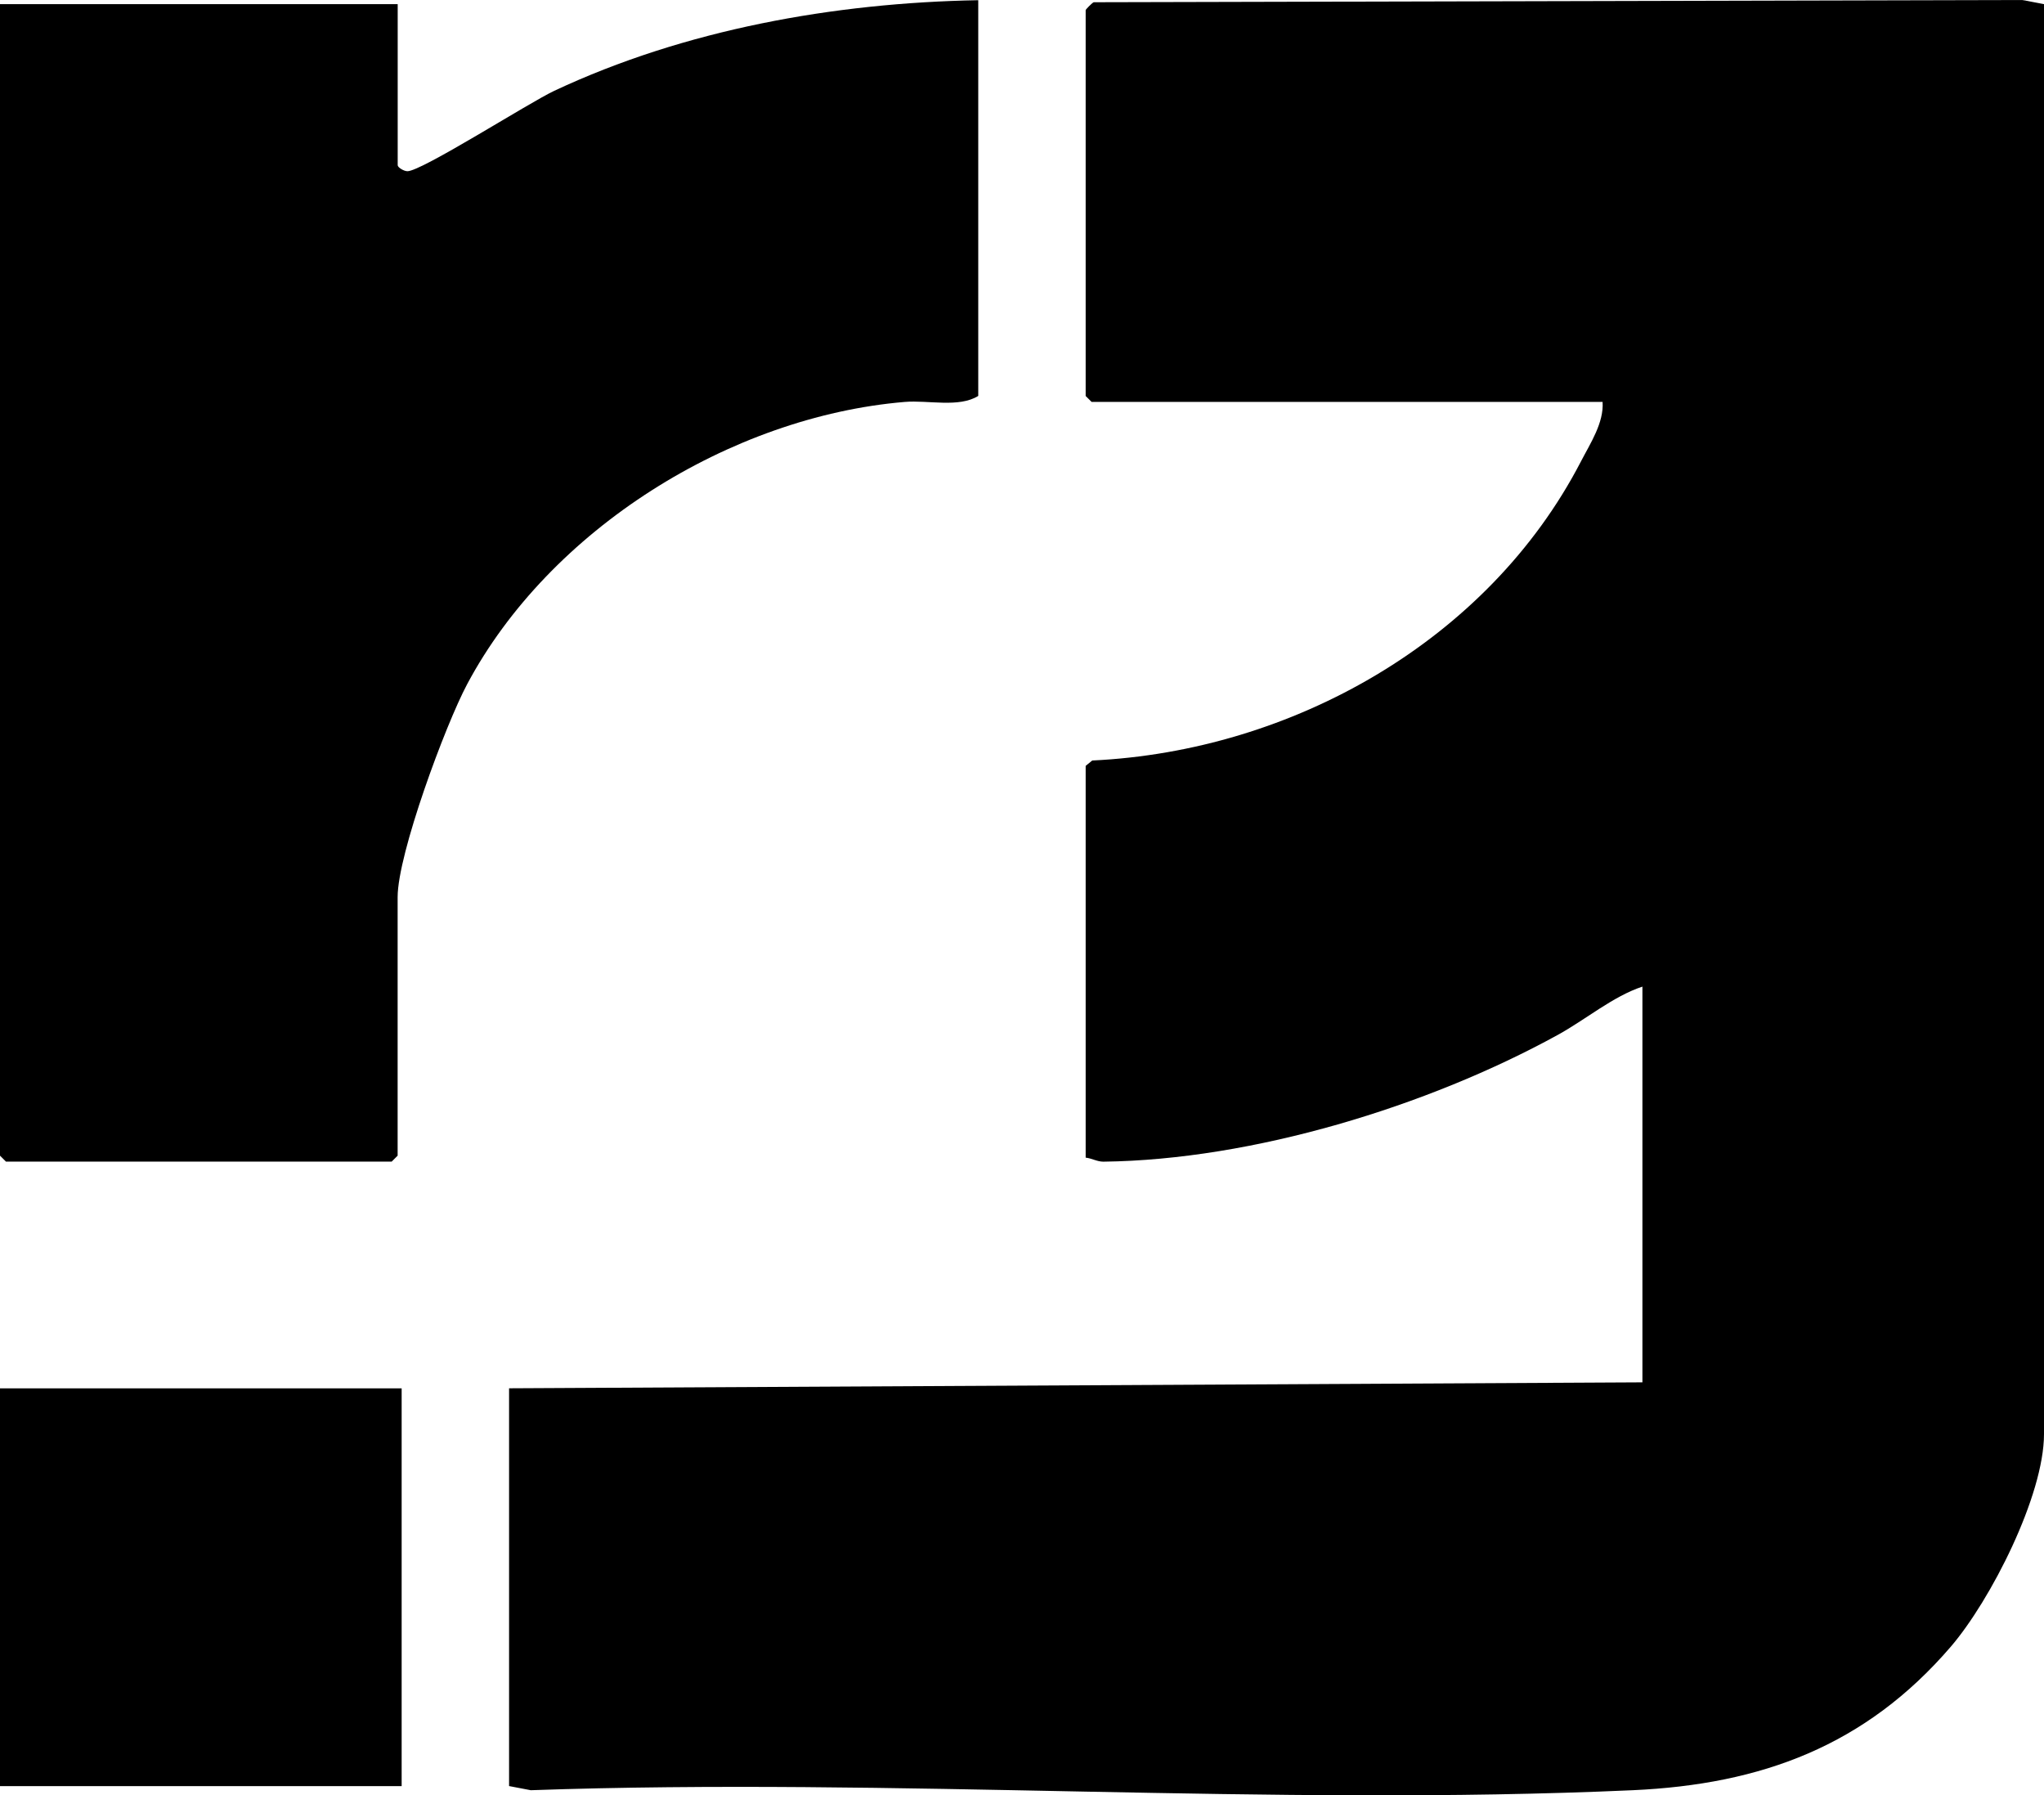
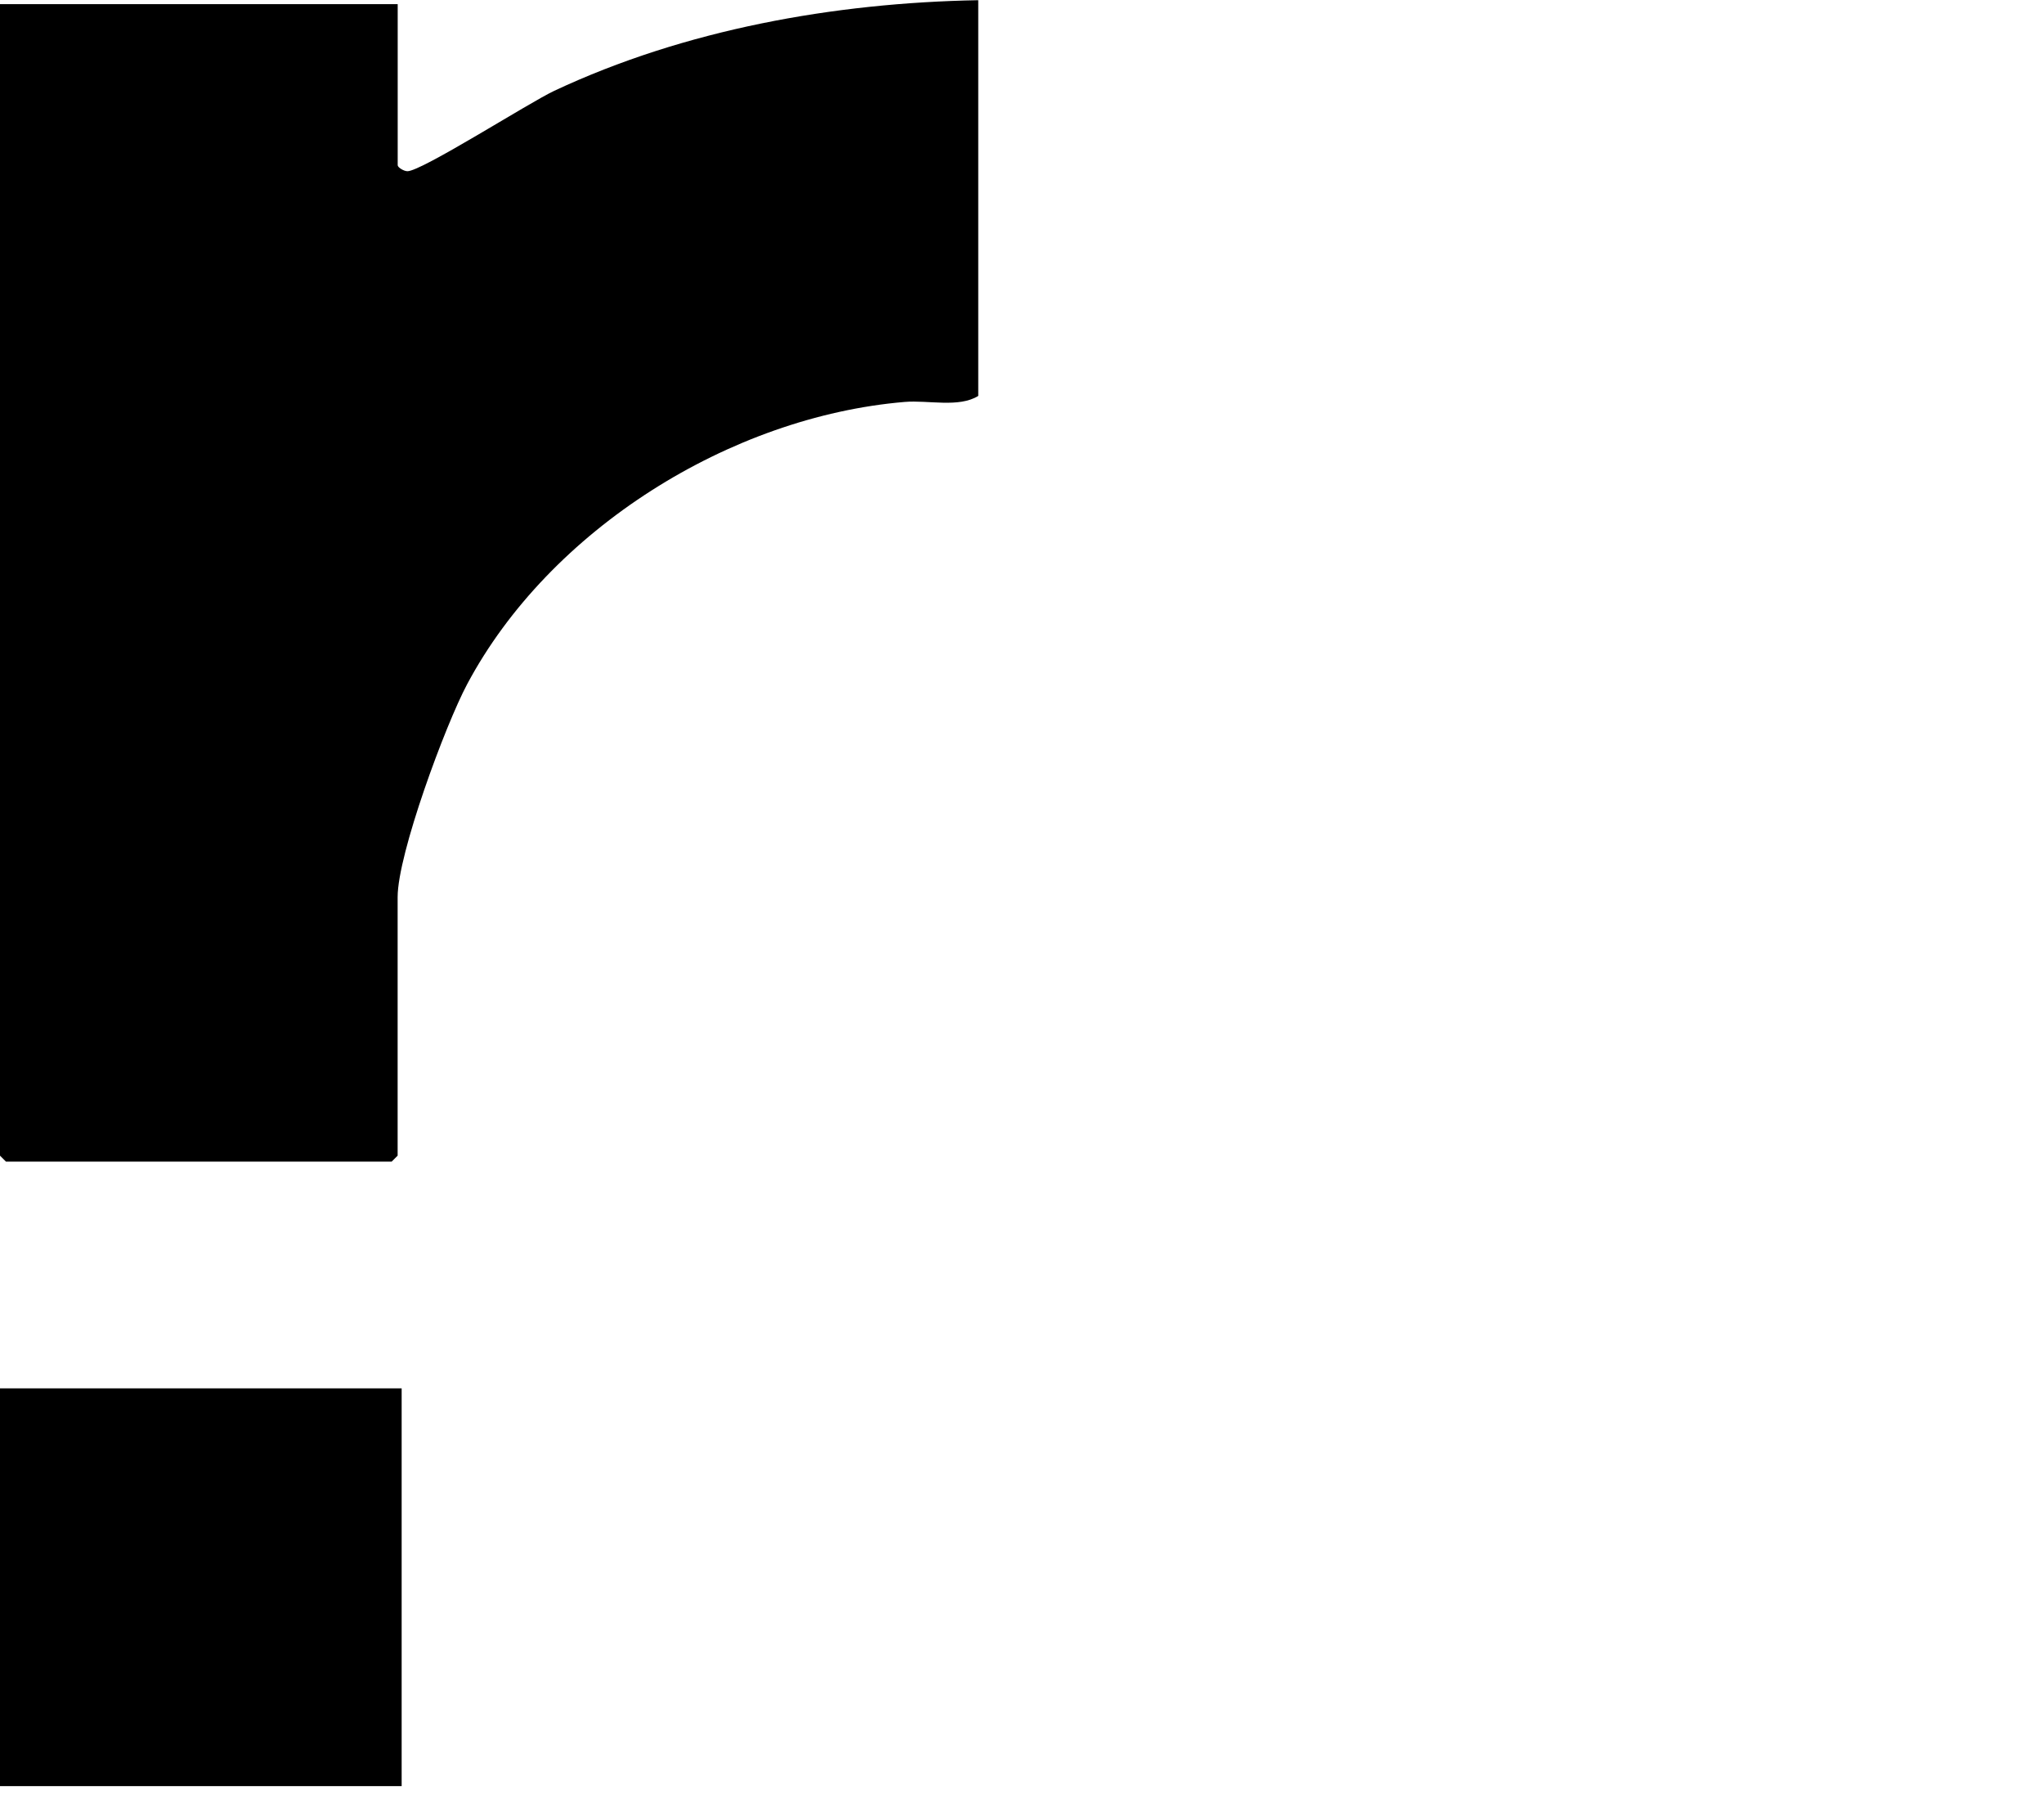
<svg xmlns="http://www.w3.org/2000/svg" id="Layer_2" data-name="Layer 2" viewBox="0 0 320.25 281.24">
  <g id="Layer_1-2" data-name="Layer 1">
    <g>
-       <path d="M320.25.65v223.99c0,9.63-8.36,26.05-14.63,33.34-13.34,15.49-29.6,21.54-49.82,22.45-56.85,2.56-115.6-2-172.64,0l-3.4-.65v-62.31l177.57-.93v-61.99c-4.61,1.52-8.88,5.16-13.29,7.58-20.36,11.18-47.76,19.56-71.15,19.84-.98.01-1.84-.53-2.79-.63v-61.37l1.03-.84c31.28-1.47,62-18.75,76.55-46.81,1.49-2.88,3.63-6.09,3.41-9.36h-80.06l-.93-.93V1.59c0-.11.96-1.1,1.26-1.24l145.5-.35,3.4.65Z" />
      <path d="M62.31.65v25.23c0,.34.94.93,1.52.94,2.2.03,19.01-10.71,22.98-12.58C107.3,4.62,130.69.44,153.27.03v61.99c-3.04,1.89-7.82.63-11.52.94-27.32,2.3-55.64,19.97-68.56,44.22-3.41,6.4-10.89,26.59-10.89,33.35v40.5l-.93.93H.93l-.93-.93V.65h62.31Z" />
      <rect y="217.48" width="62.93" height="62.31" />
    </g>
  </g>
</svg>